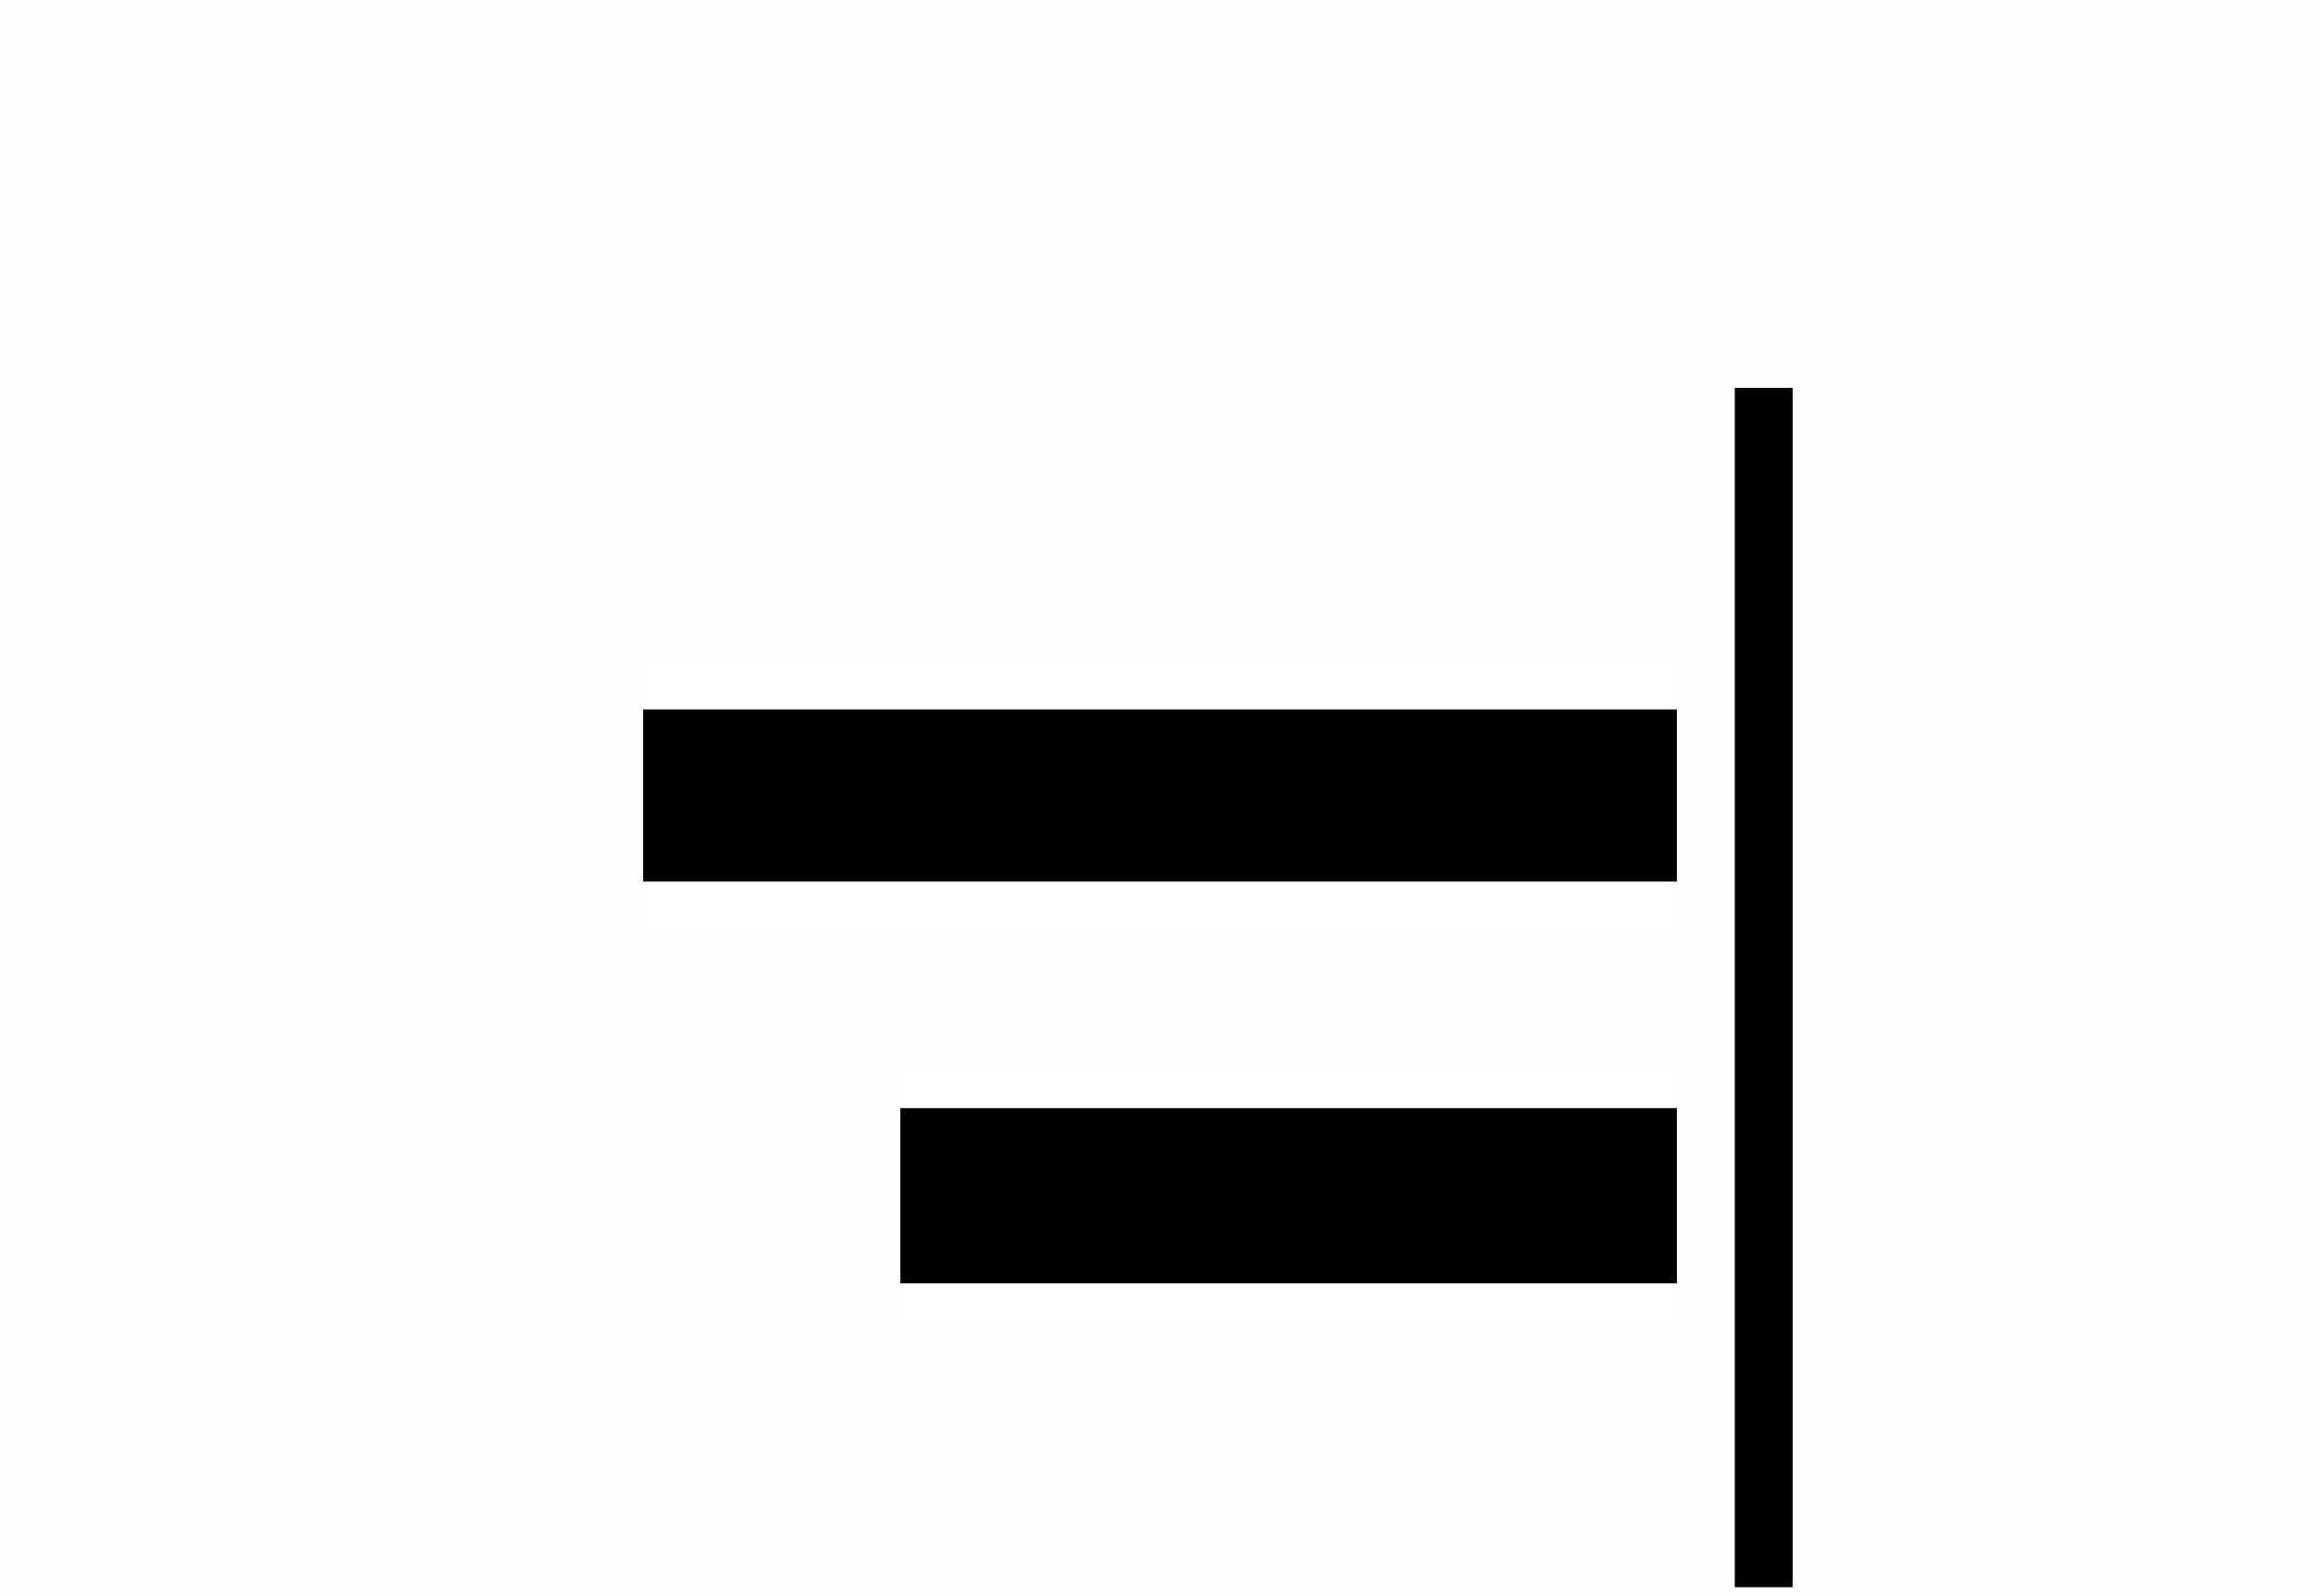
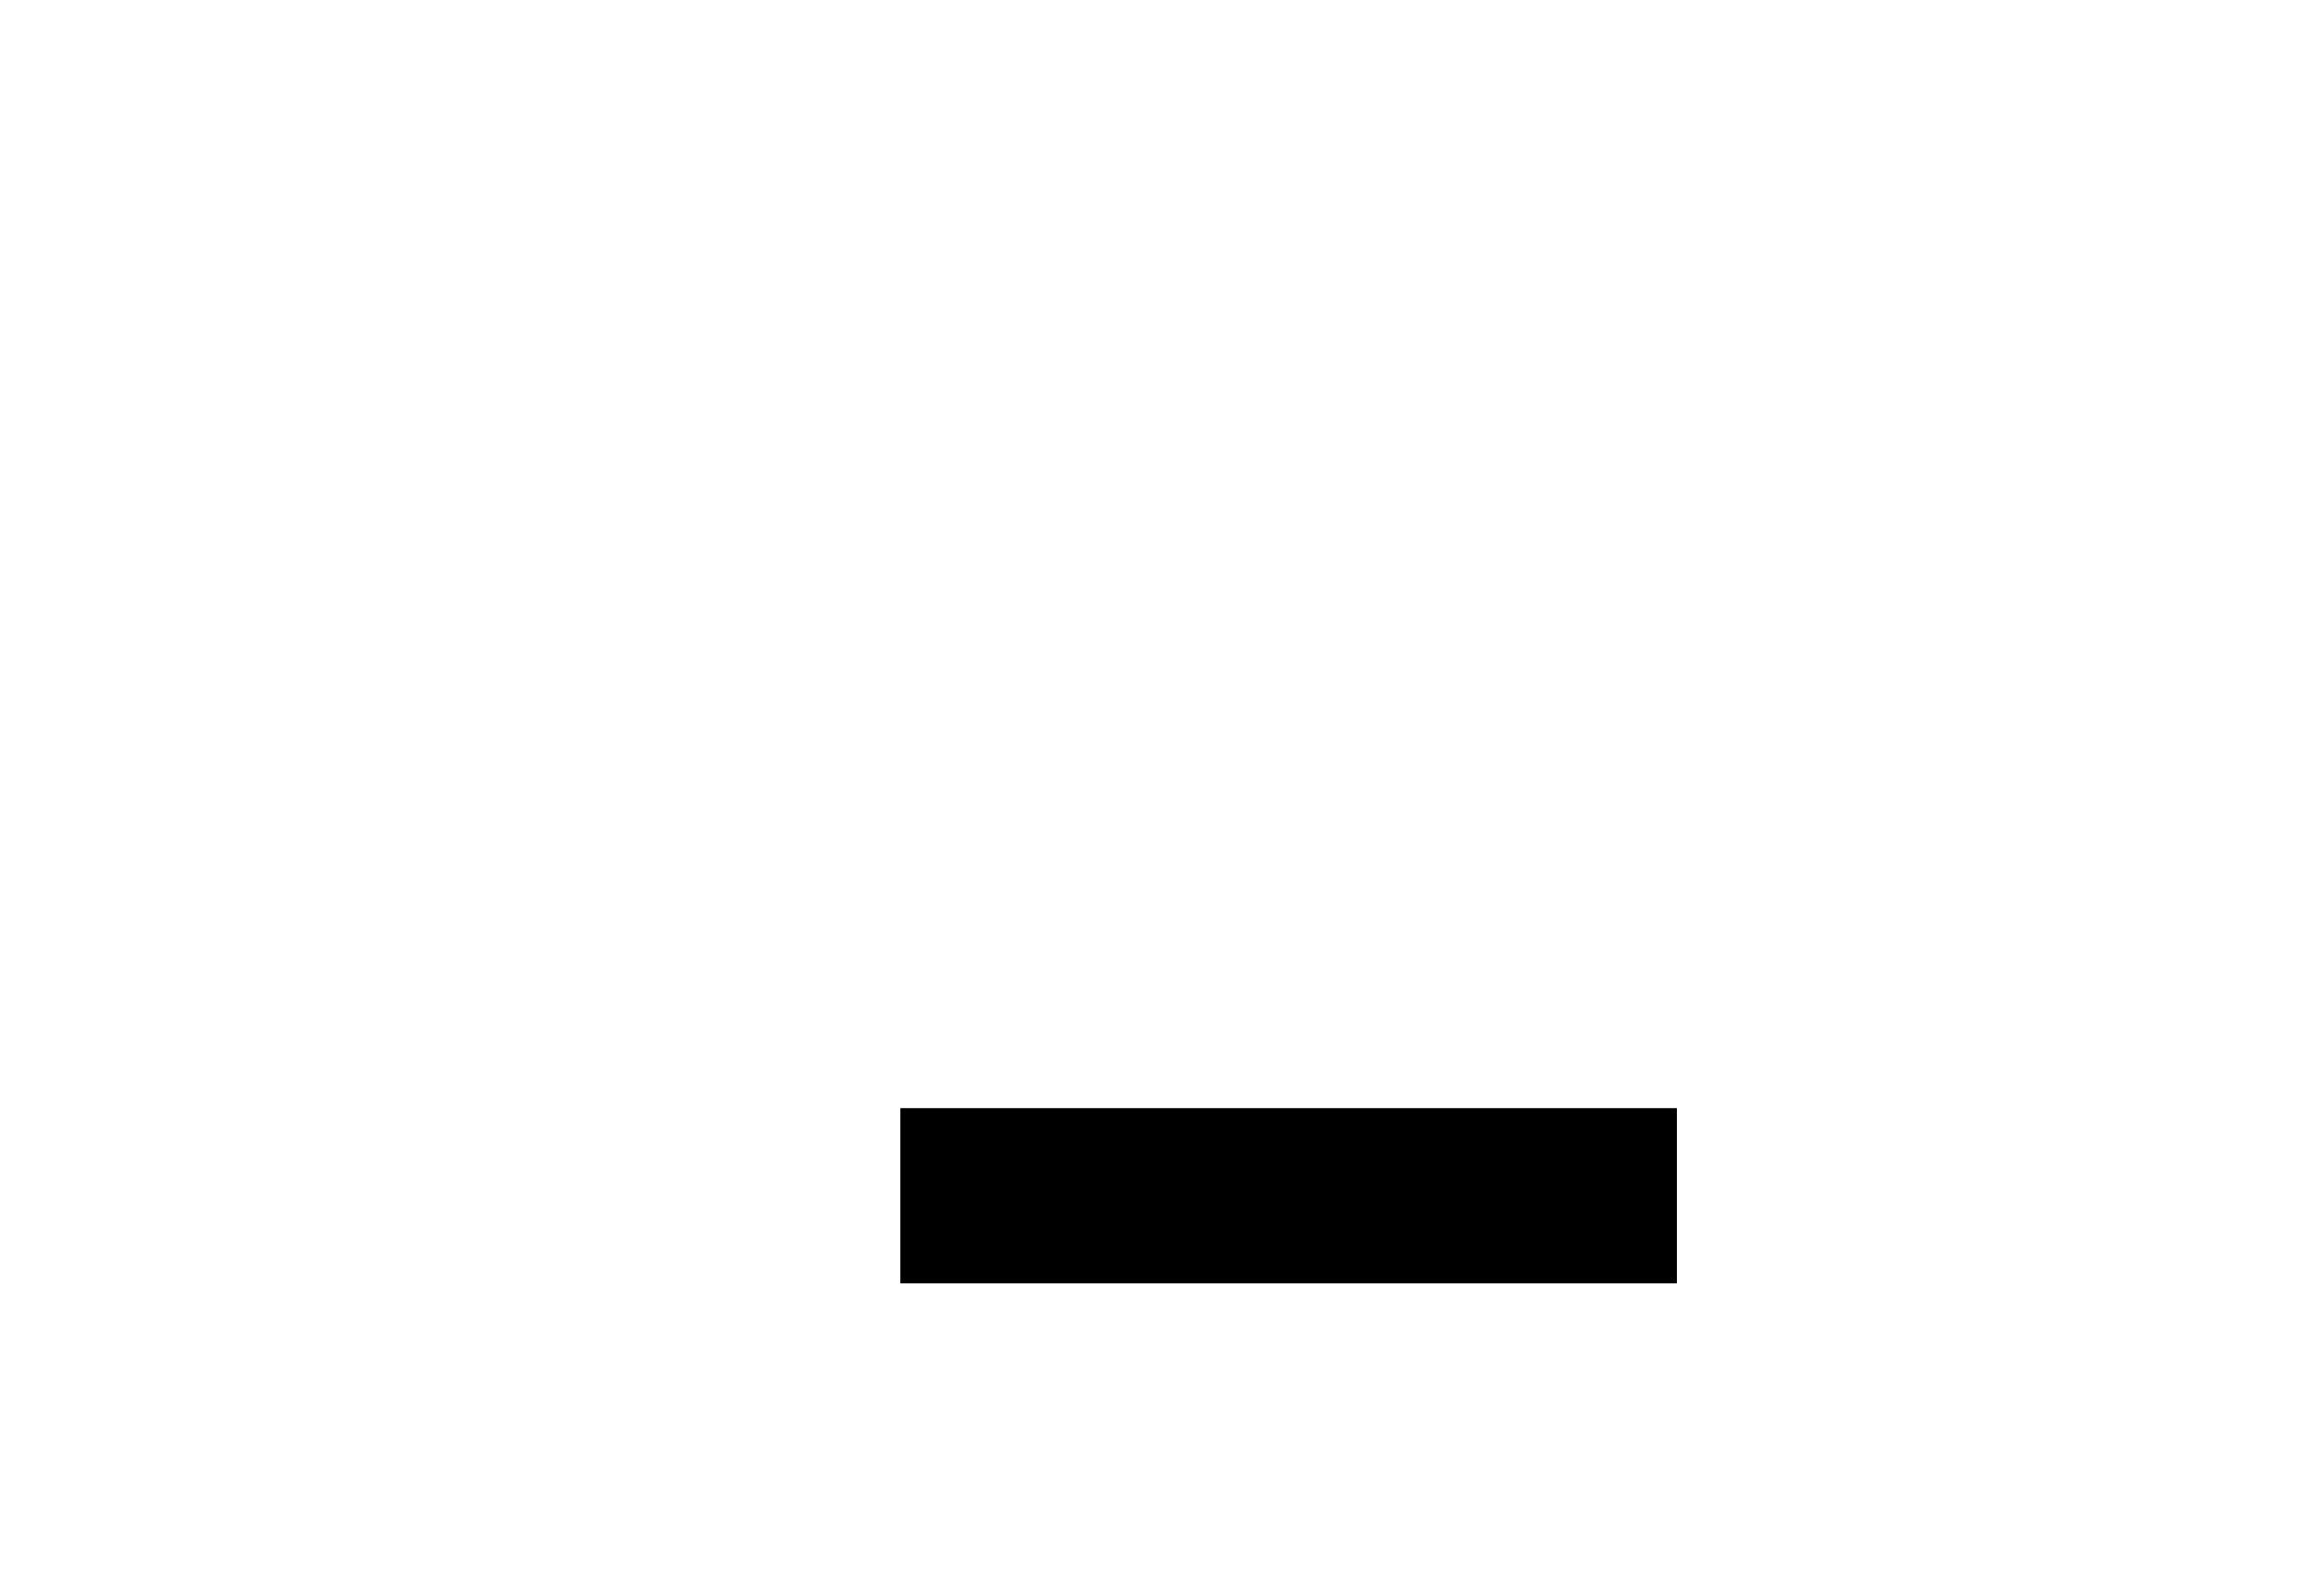
<svg xmlns="http://www.w3.org/2000/svg" xml:space="preserve" width="4.726mm" height="3.251mm" version="1.1" style="shape-rendering:geometricPrecision; text-rendering:geometricPrecision; image-rendering:optimizeQuality; fill-rule:evenodd; clip-rule:evenodd" viewBox="0 0 14.43 9.92">
  <defs>
    <style type="text/css">
   
    .fil0 {fill:#FEFEFE}
    .fil2 {fill:black;fill-rule:nonzero}
    .fil1 {fill:white;fill-rule:nonzero}
   
  </style>
  </defs>
  <g id="Ebene_x0020_1">
    <g id="_1333851325856">
-       <rect class="fil0" width="14.43" height="9.92" />
-     </g>
+       </g>
    <g id="_1449239942528">
      <g>
        <polygon class="fil1" points="10.43,5.79 4,5.79 4,4.1 10.43,4.1 " />
      </g>
      <g>
-         <polygon id="1" class="fil2" points="10.43,5.48 4,5.48 4,4.41 10.43,4.41 " />
-       </g>
+         </g>
      <g>
-         <polygon class="fil1" points="10.43,8.21 5.6,8.21 5.6,6.66 10.43,6.66 " />
-       </g>
+         </g>
      <g>
        <polygon id="1" class="fil2" points="10.43,7.98 5.6,7.98 5.6,6.89 10.43,6.89 " />
      </g>
      <g>
-         <polygon class="fil2" points="10.79,9.87 10.79,2.41 11.15,2.41 11.15,9.87 " />
-       </g>
+         </g>
    </g>
  </g>
</svg>